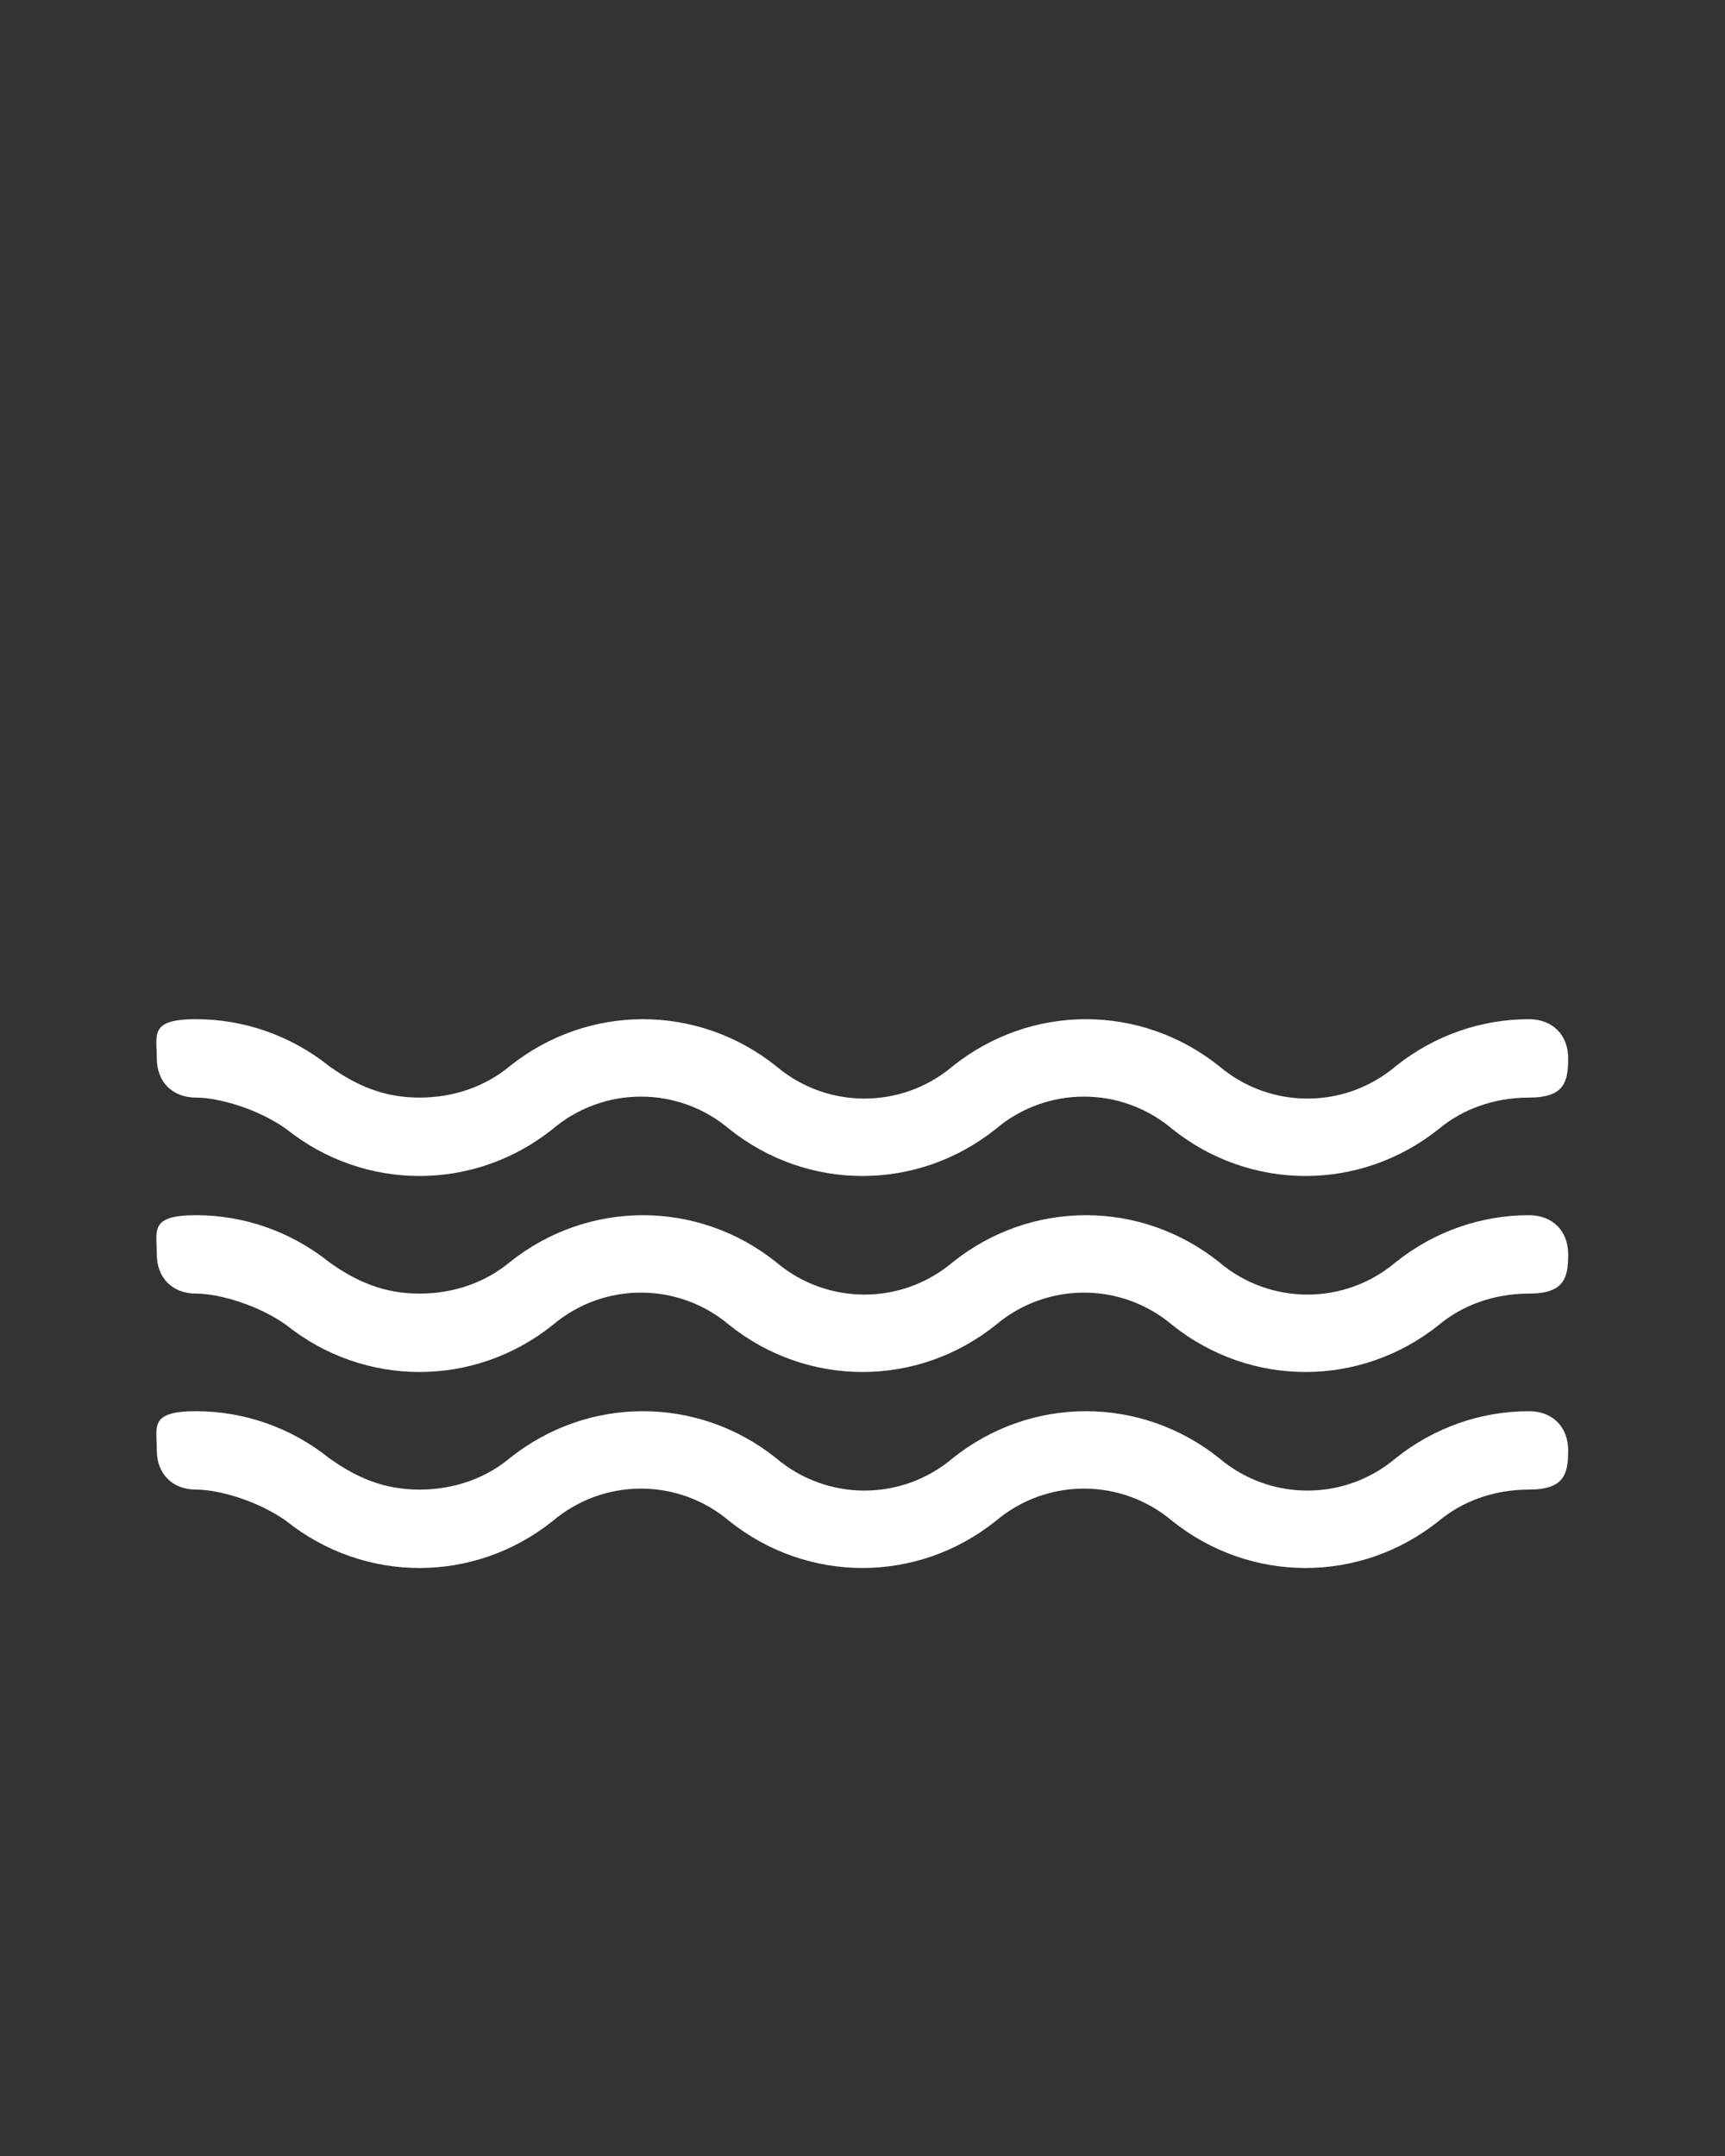
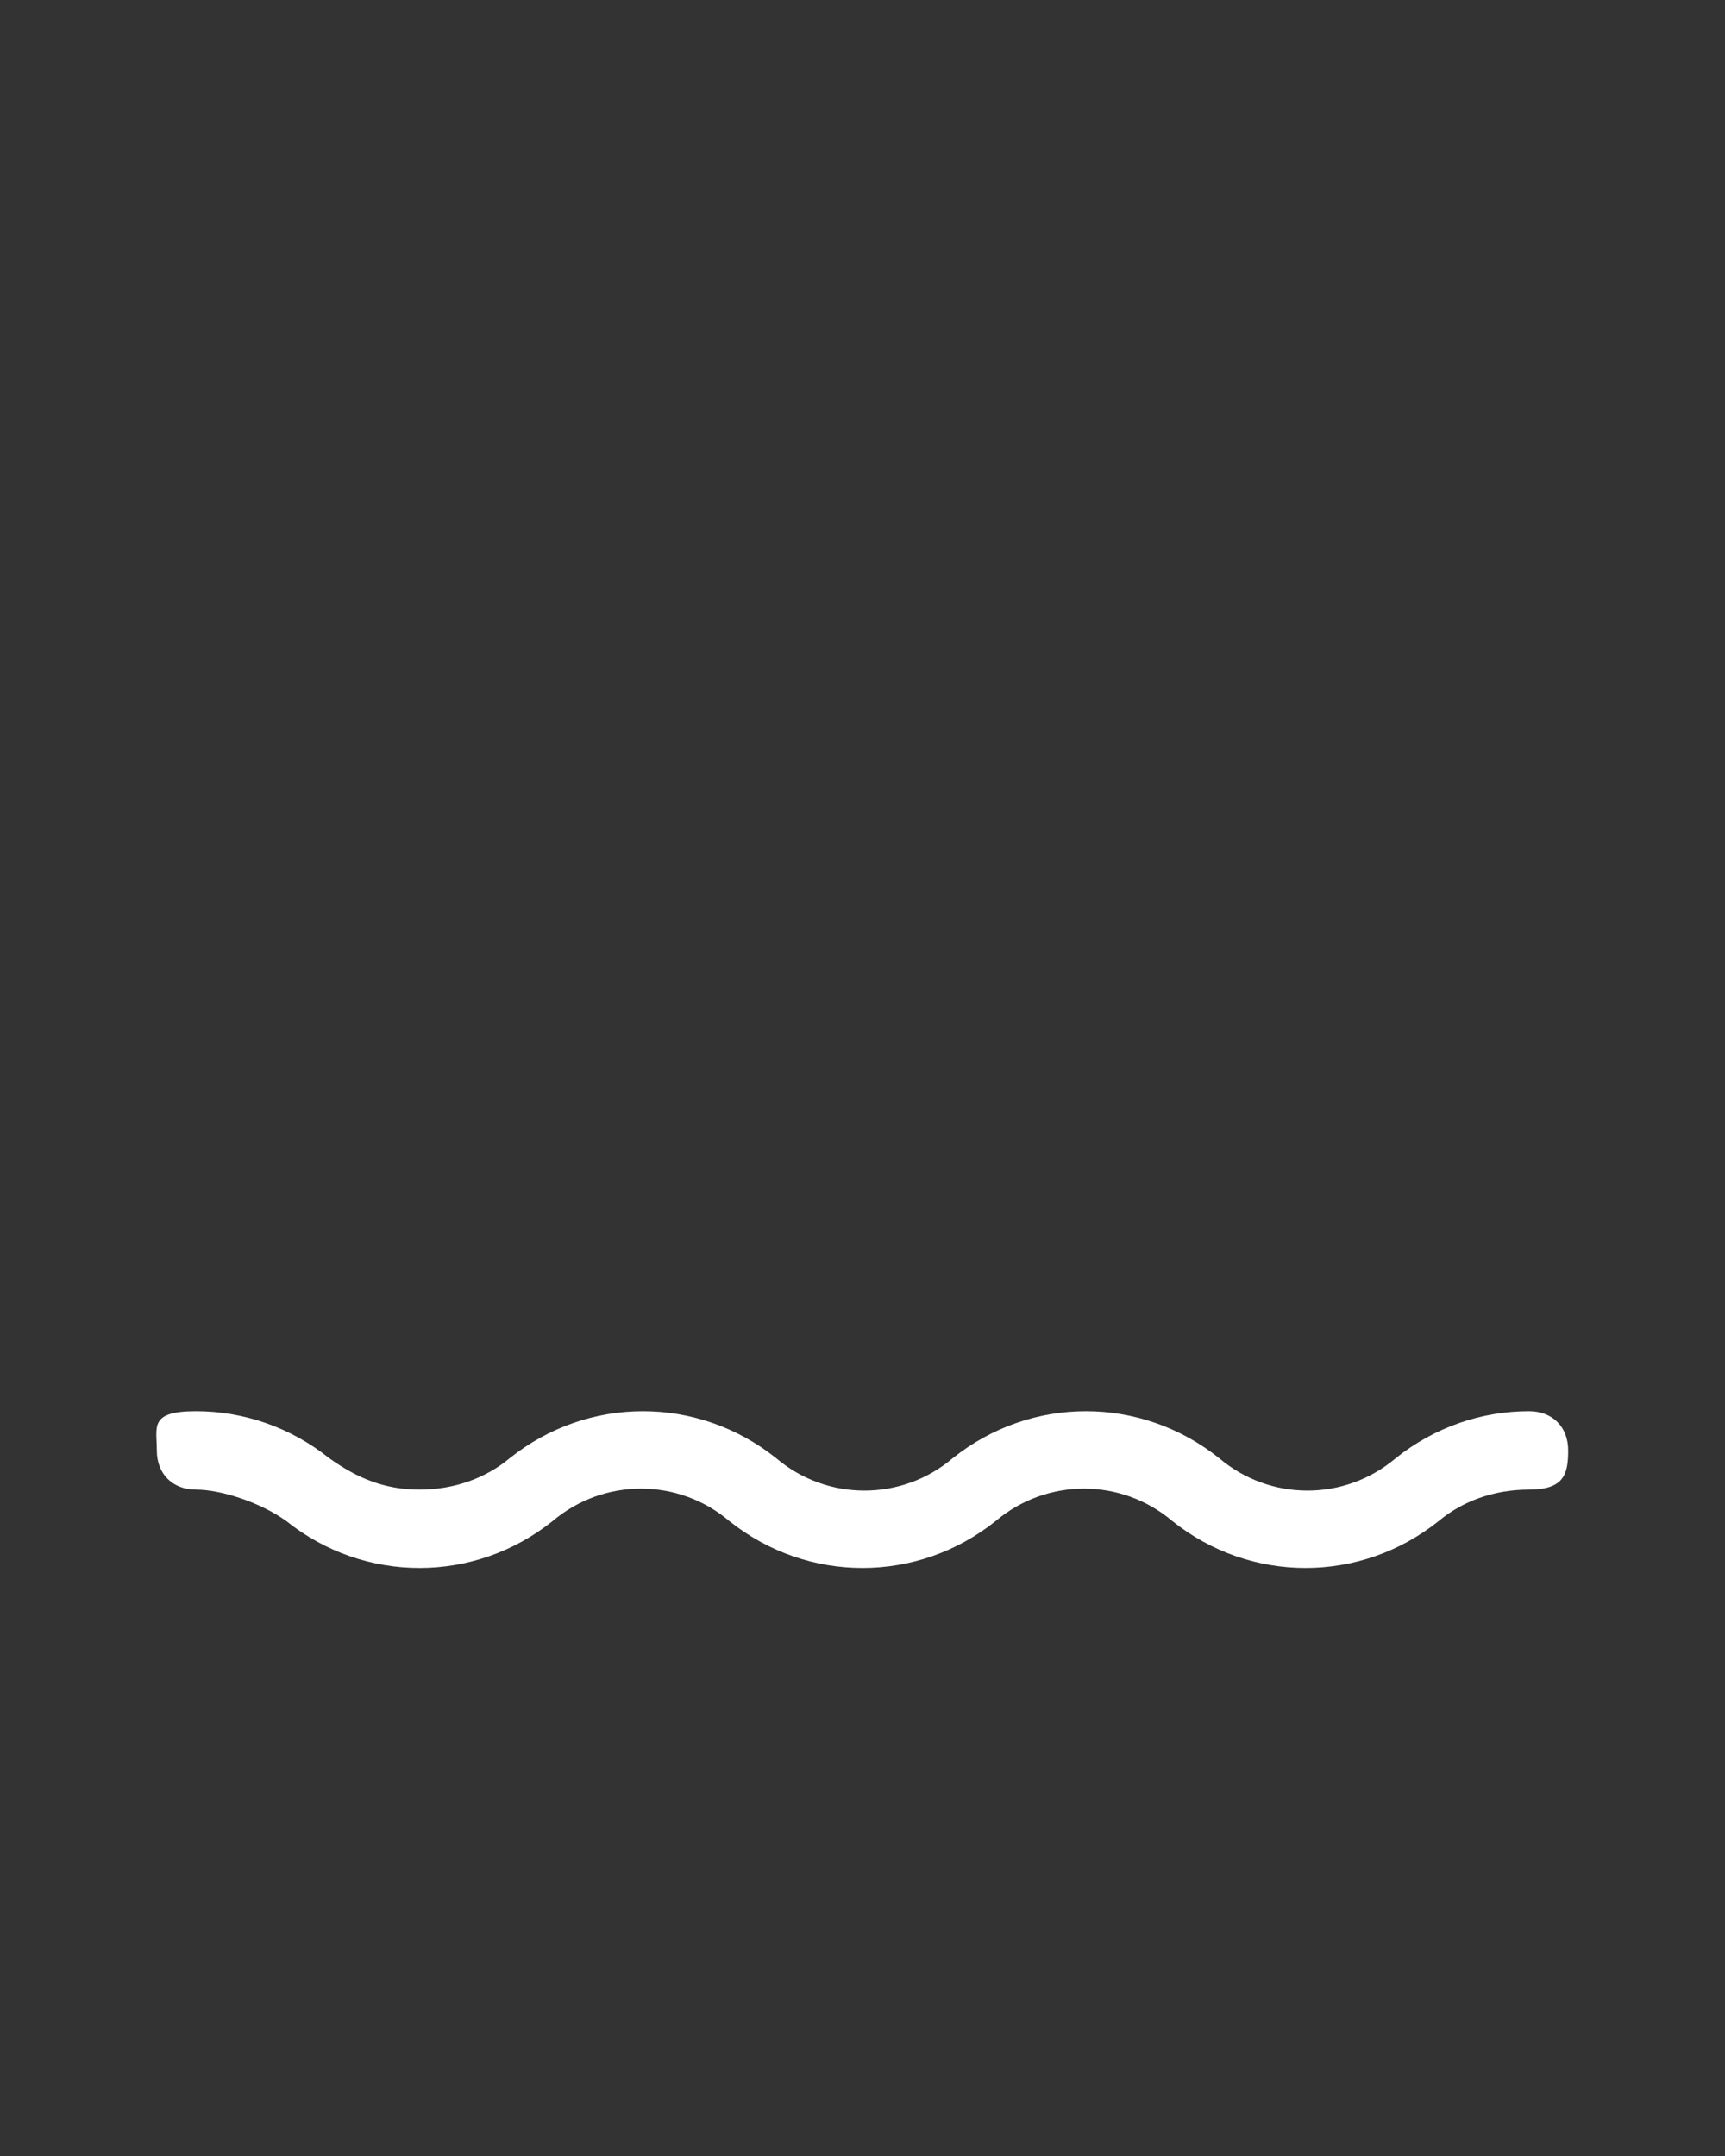
<svg xmlns="http://www.w3.org/2000/svg" id="Layer_1" data-name="Layer 1" version="1.1" viewBox="0 0 44 55">
  <rect x="0" y="0" width="44" height="55" fill="#333333" stroke="none" />
  <defs>
    <style>
      .cls-1 {
        fill: #fff;
        stroke-width: 0px;
      }
    </style>
  </defs>
  <path class="cls-1" d="M39,36c-1.2,0-2.4.4-3.4,1.2-1.3,1.1-3.2,1.1-4.5,0-2-1.6-4.8-1.6-6.8,0-1.3,1.1-3.2,1.1-4.5,0-2-1.6-4.8-1.6-6.8,0-.6.5-1.4.8-2.3.8s-1.6-.3-2.3-.8c-1-.8-2.2-1.2-3.4-1.2s-1,.4-1,1,.4,1,1,1,1.6.3,2.3.8c1,.8,2.2,1.2,3.4,1.2s2.4-.4,3.4-1.2c1.3-1.1,3.2-1.1,4.5,0,2,1.6,4.8,1.6,6.8,0,1.3-1.1,3.2-1.1,4.5,0,2,1.6,4.8,1.6,6.8,0,.6-.5,1.4-.8,2.3-.8s1-.4,1-1-.4-1-1-1Z" />
-   <path class="cls-1" d="M39,31c-1.2,0-2.4.4-3.4,1.2-1.3,1.1-3.2,1.1-4.5,0-2-1.6-4.8-1.6-6.8,0-1.3,1.1-3.2,1.1-4.5,0-2-1.6-4.8-1.6-6.8,0-.6.5-1.4.8-2.3.8s-1.6-.3-2.3-.8c-1-.8-2.2-1.2-3.4-1.2s-1,.4-1,1,.4,1,1,1,1.6.3,2.3.8c1,.8,2.2,1.2,3.4,1.2s2.4-.4,3.4-1.2c1.3-1.1,3.2-1.1,4.5,0,2,1.6,4.8,1.6,6.8,0,1.3-1.1,3.2-1.1,4.5,0,2,1.6,4.8,1.6,6.8,0,.6-.5,1.4-.8,2.3-.8s1-.4,1-1-.4-1-1-1Z" />
-   <path class="cls-1" d="M39,26c-1.2,0-2.4.4-3.4,1.2-1.3,1.1-3.2,1.1-4.5,0-2-1.6-4.8-1.6-6.8,0-1.3,1.1-3.2,1.1-4.5,0-2-1.6-4.8-1.6-6.8,0-.6.5-1.4.8-2.3.8s-1.6-.3-2.3-.8c-1-.8-2.2-1.2-3.4-1.2s-1,.4-1,1,.4,1,1,1,1.6.3,2.3.8c1,.8,2.2,1.2,3.4,1.2s2.4-.4,3.4-1.2c1.3-1.1,3.2-1.1,4.5,0,2,1.6,4.8,1.6,6.8,0,1.3-1.1,3.2-1.1,4.5,0,2,1.6,4.8,1.6,6.8,0,.6-.5,1.4-.8,2.3-.8s1-.4,1-1-.4-1-1-1Z" />
</svg>